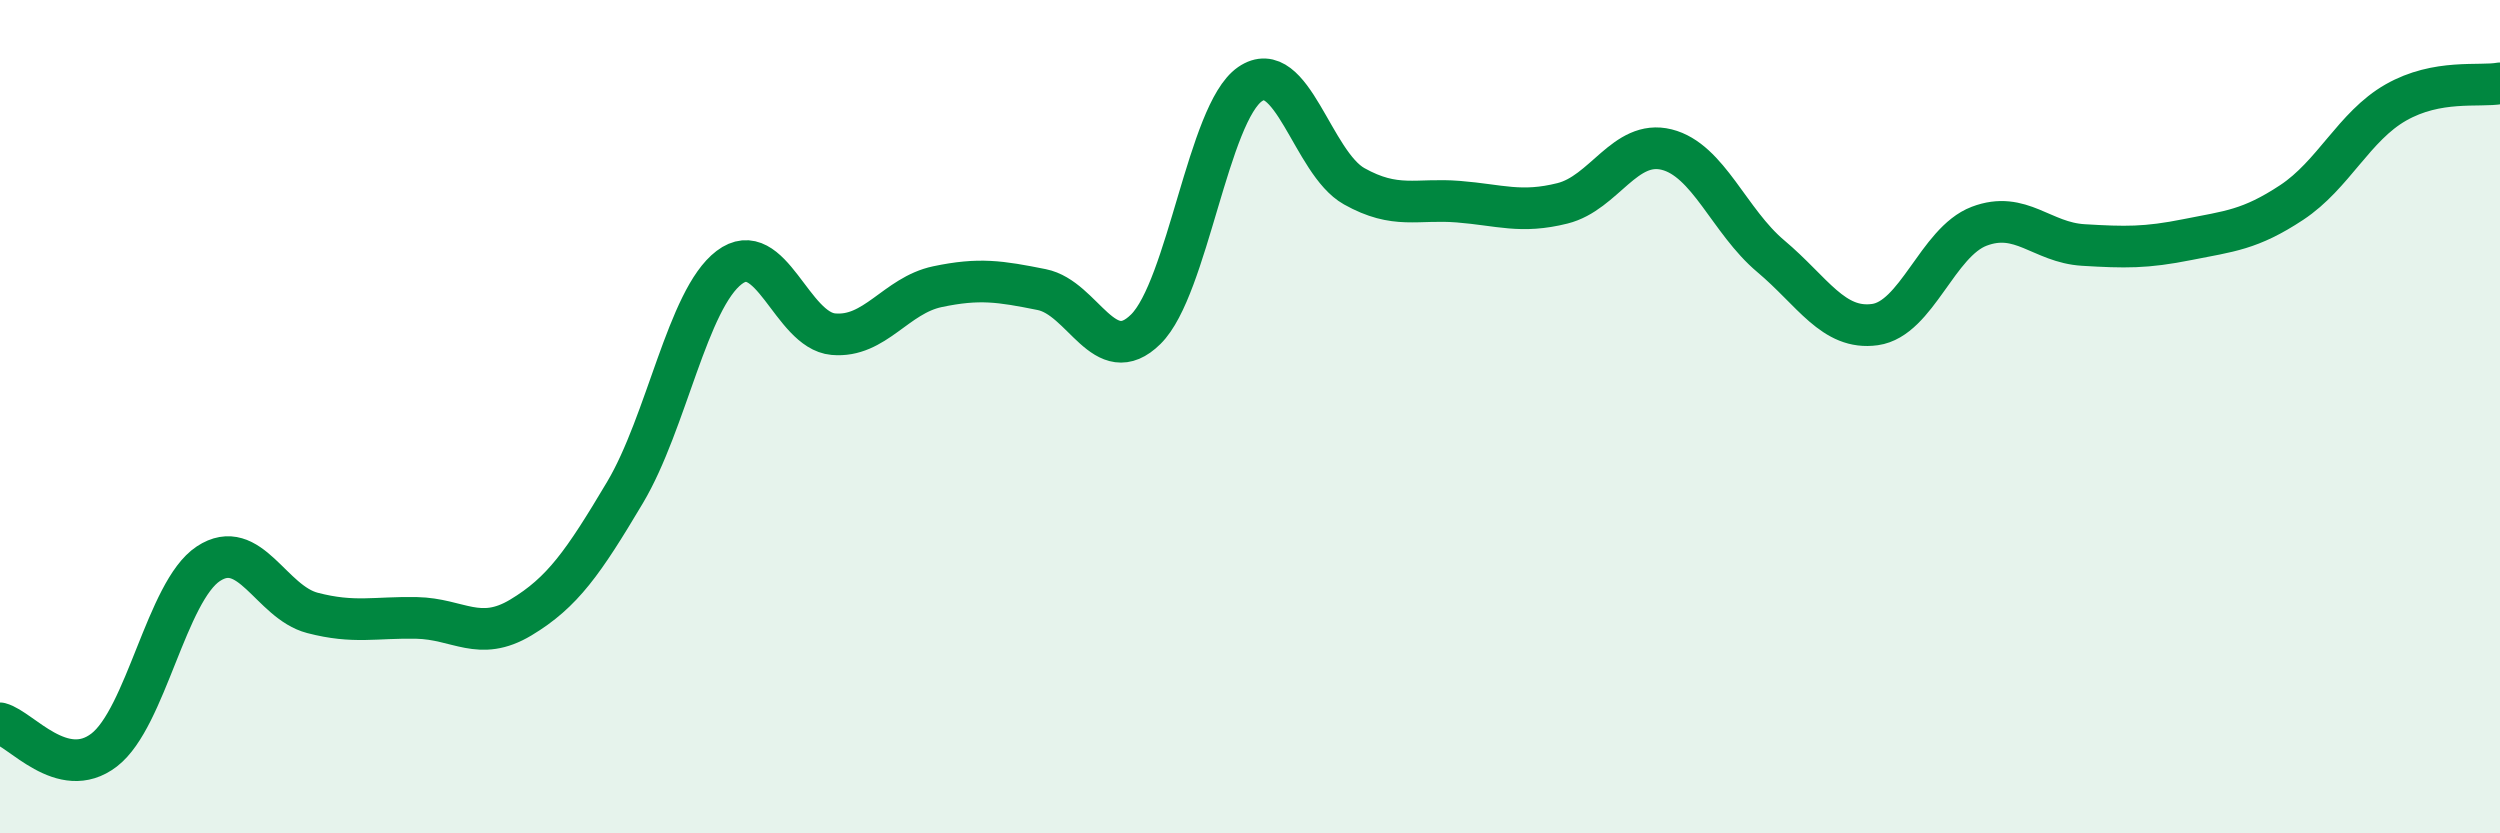
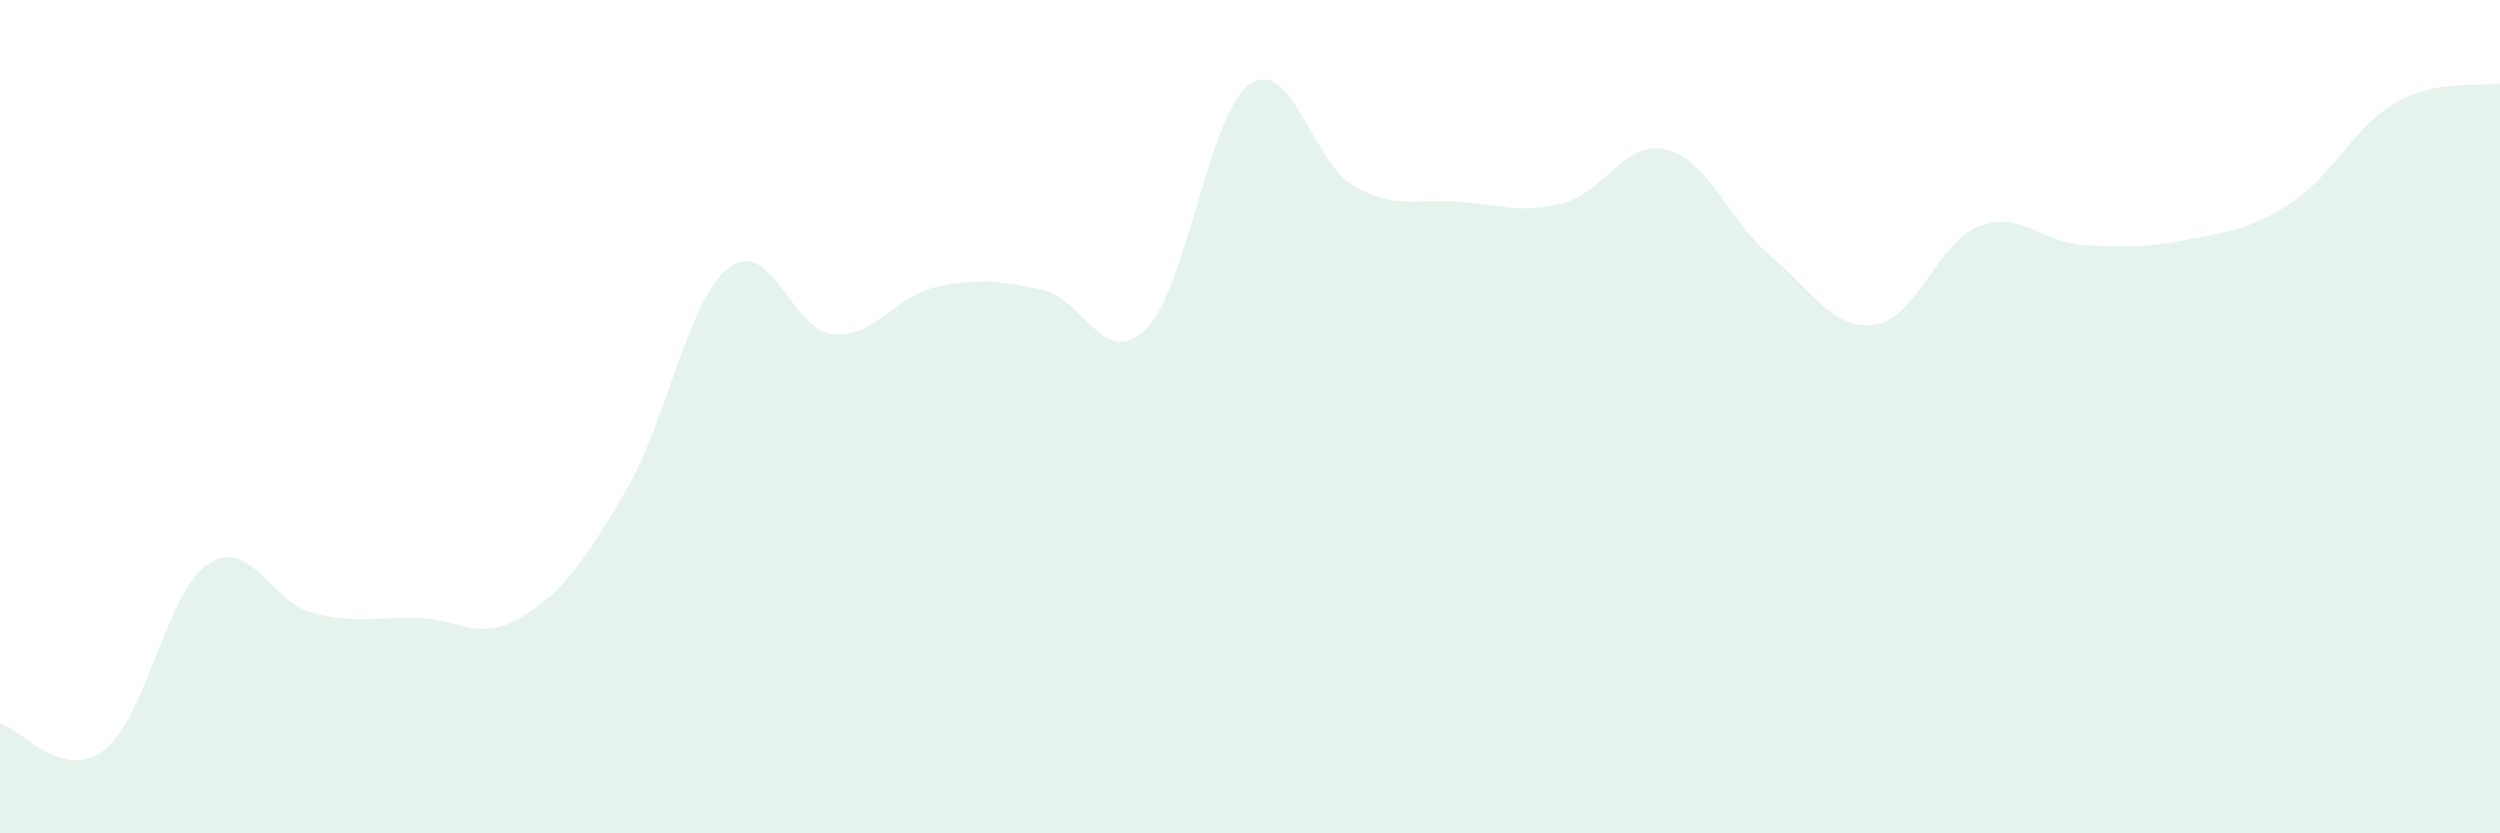
<svg xmlns="http://www.w3.org/2000/svg" width="60" height="20" viewBox="0 0 60 20">
  <path d="M 0,17.36 C 0.5,17.49 1.5,18.77 2.5,18 C 3.5,17.23 4,14.19 5,13.53 C 6,12.87 6.5,14.45 7.5,14.71 C 8.5,14.97 9,14.81 10,14.83 C 11,14.85 11.5,15.42 12.5,14.82 C 13.5,14.22 14,13.5 15,11.82 C 16,10.14 16.5,7.18 17.5,6.42 C 18.5,5.66 19,7.93 20,8.02 C 21,8.11 21.5,7.09 22.5,6.88 C 23.5,6.67 24,6.75 25,6.95 C 26,7.15 26.5,8.89 27.5,7.9 C 28.5,6.91 29,2.71 30,2.02 C 31,1.33 31.5,3.91 32.5,4.47 C 33.5,5.03 34,4.76 35,4.84 C 36,4.92 36.5,5.13 37.5,4.88 C 38.5,4.63 39,3.34 40,3.59 C 41,3.84 41.5,5.31 42.5,6.15 C 43.5,6.99 44,7.93 45,7.79 C 46,7.65 46.5,5.81 47.5,5.43 C 48.5,5.05 49,5.82 50,5.88 C 51,5.94 51.5,5.95 52.5,5.75 C 53.5,5.55 54,5.52 55,4.86 C 56,4.2 56.5,3.03 57.5,2.46 C 58.5,1.89 59.5,2.09 60,2L60 20L0 20Z" fill="#008740" opacity="0.1" stroke-linecap="round" stroke-linejoin="round" />
-   <path d="M 0,17.36 C 0.5,17.49 1.5,18.77 2.5,18 C 3.5,17.23 4,14.19 5,13.53 C 6,12.87 6.5,14.45 7.5,14.71 C 8.5,14.97 9,14.81 10,14.83 C 11,14.85 11.5,15.42 12.5,14.82 C 13.5,14.22 14,13.5 15,11.82 C 16,10.14 16.5,7.18 17.5,6.42 C 18.5,5.66 19,7.93 20,8.02 C 21,8.11 21.5,7.09 22.5,6.88 C 23.5,6.67 24,6.75 25,6.95 C 26,7.15 26.5,8.89 27.5,7.9 C 28.5,6.91 29,2.71 30,2.02 C 31,1.33 31.5,3.91 32.5,4.47 C 33.5,5.03 34,4.76 35,4.84 C 36,4.92 36.5,5.13 37.5,4.88 C 38.5,4.63 39,3.34 40,3.59 C 41,3.84 41.5,5.31 42.5,6.15 C 43.5,6.99 44,7.93 45,7.79 C 46,7.65 46.5,5.81 47.5,5.43 C 48.5,5.05 49,5.82 50,5.88 C 51,5.94 51.5,5.95 52.5,5.75 C 53.5,5.55 54,5.52 55,4.86 C 56,4.2 56.5,3.03 57.5,2.46 C 58.5,1.89 59.5,2.09 60,2" stroke="#008740" stroke-width="1" fill="none" stroke-linecap="round" stroke-linejoin="round" />
</svg>